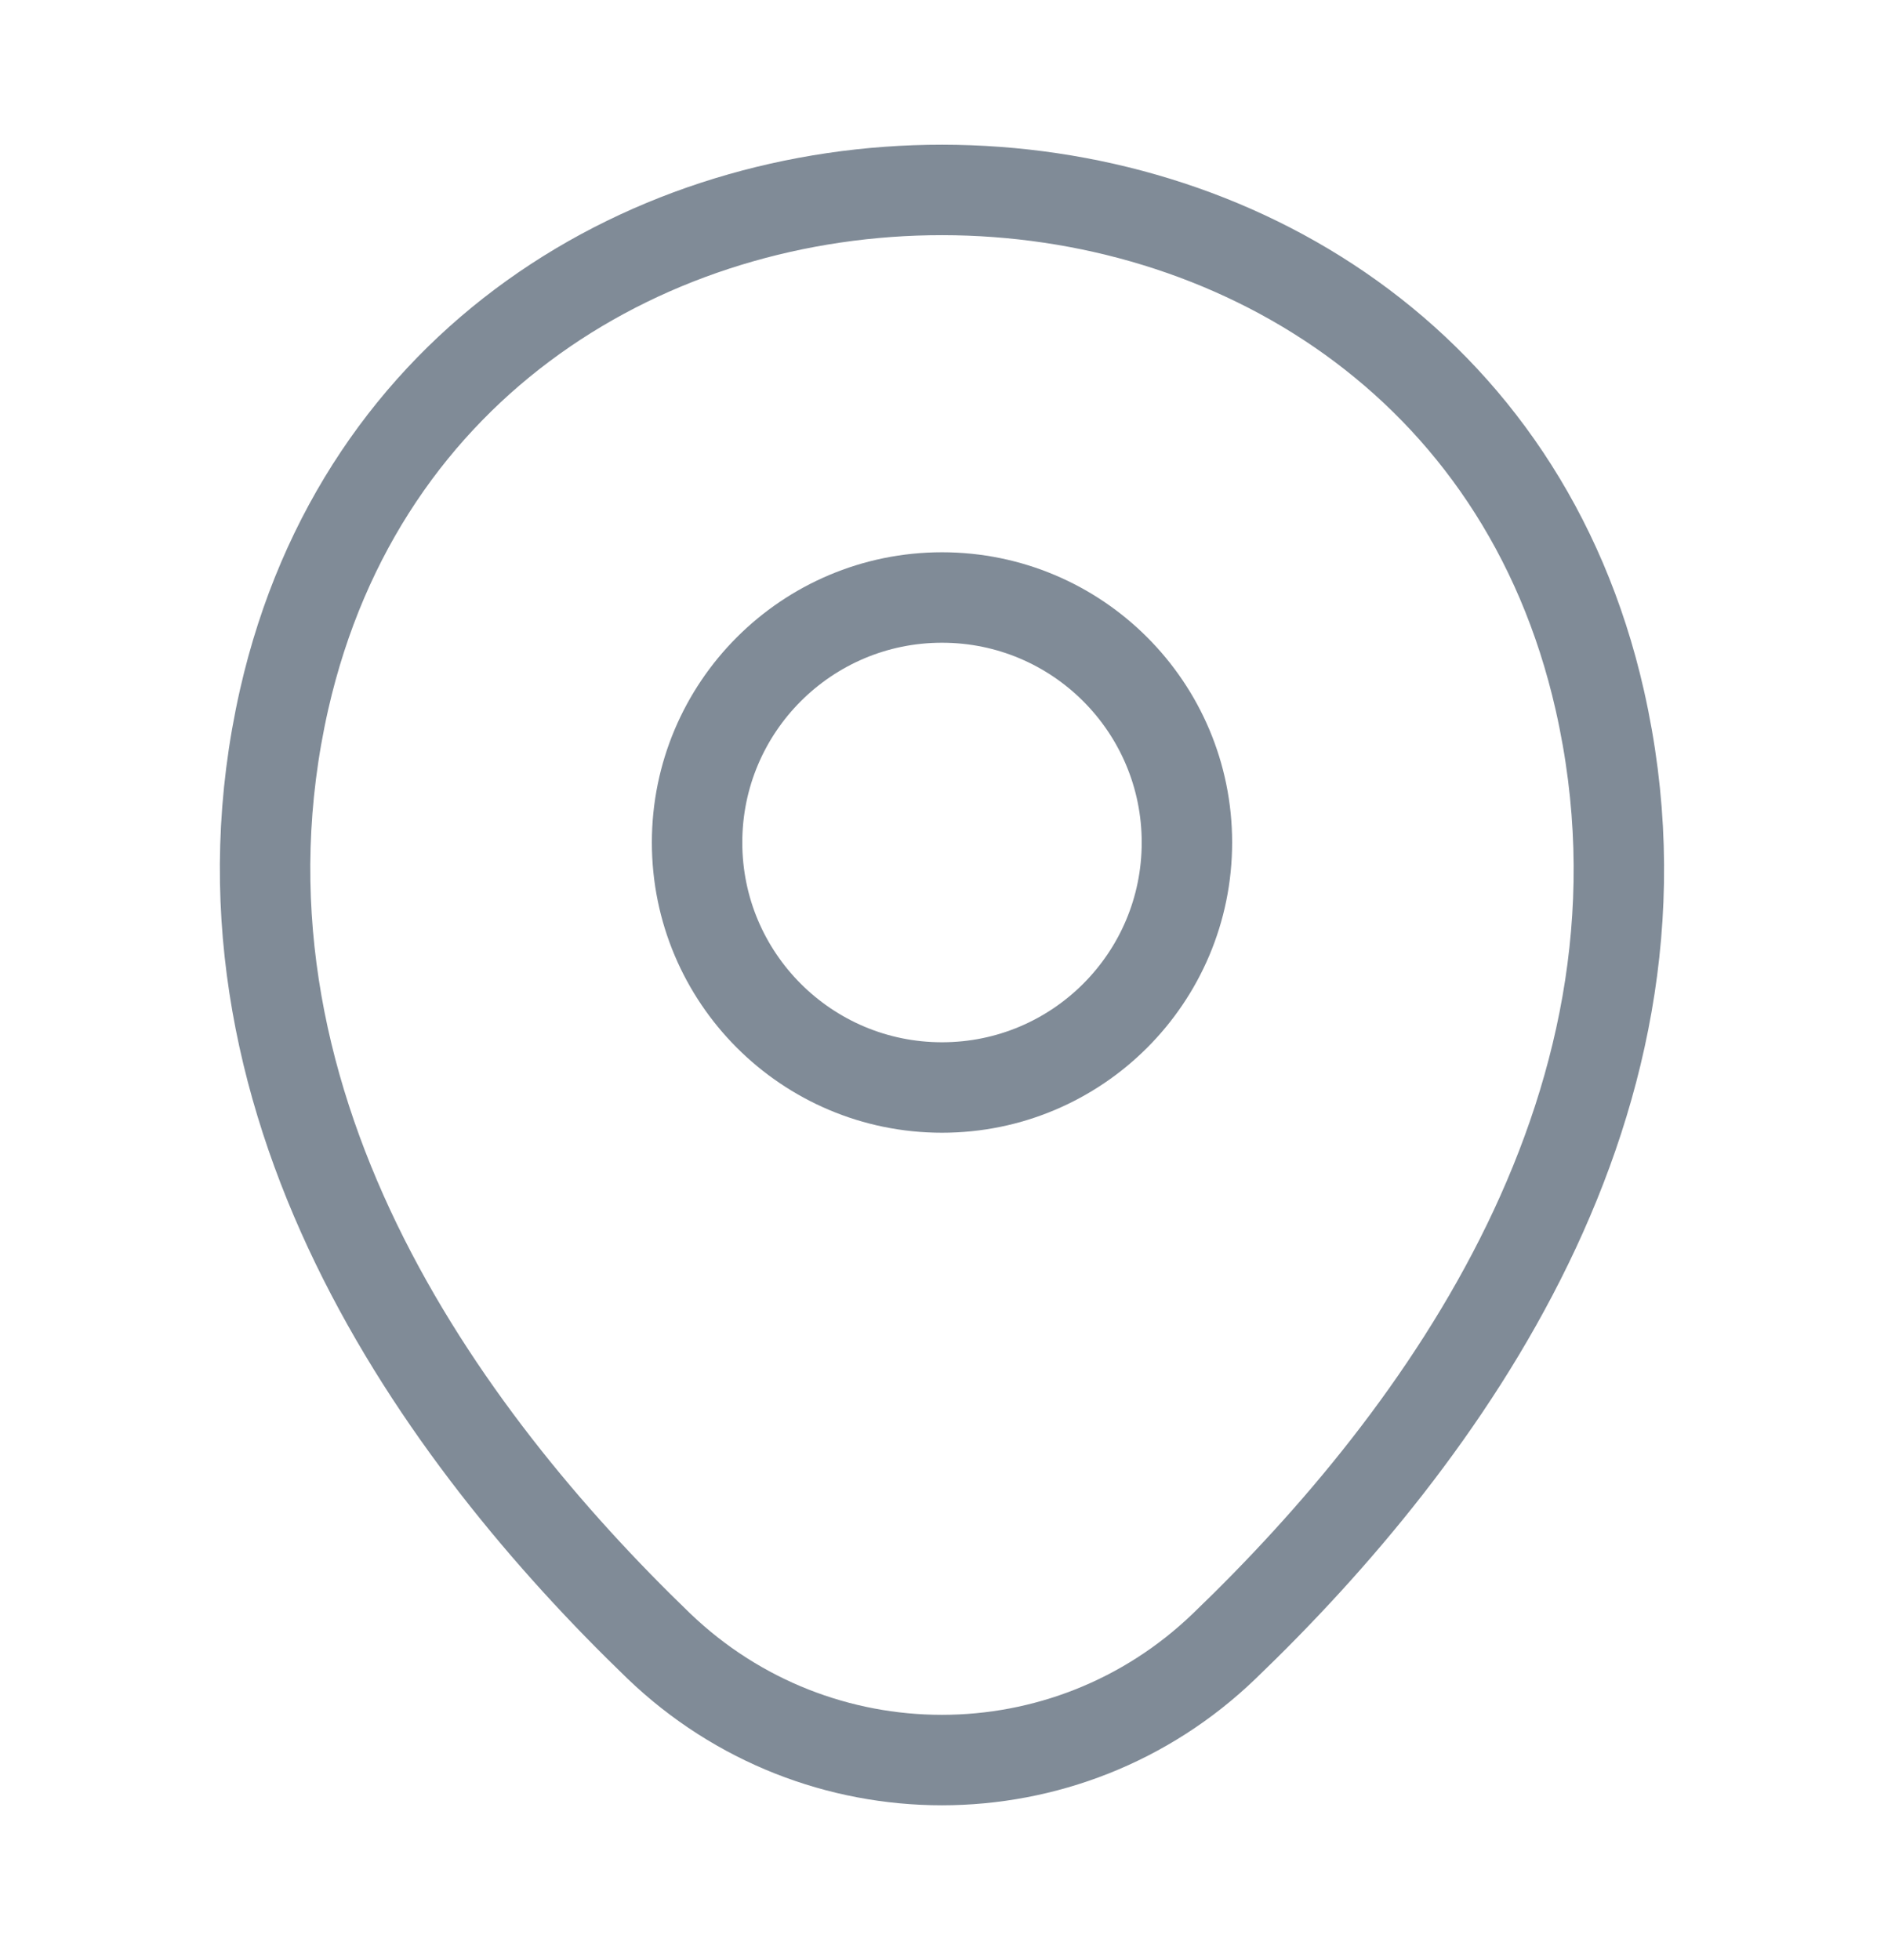
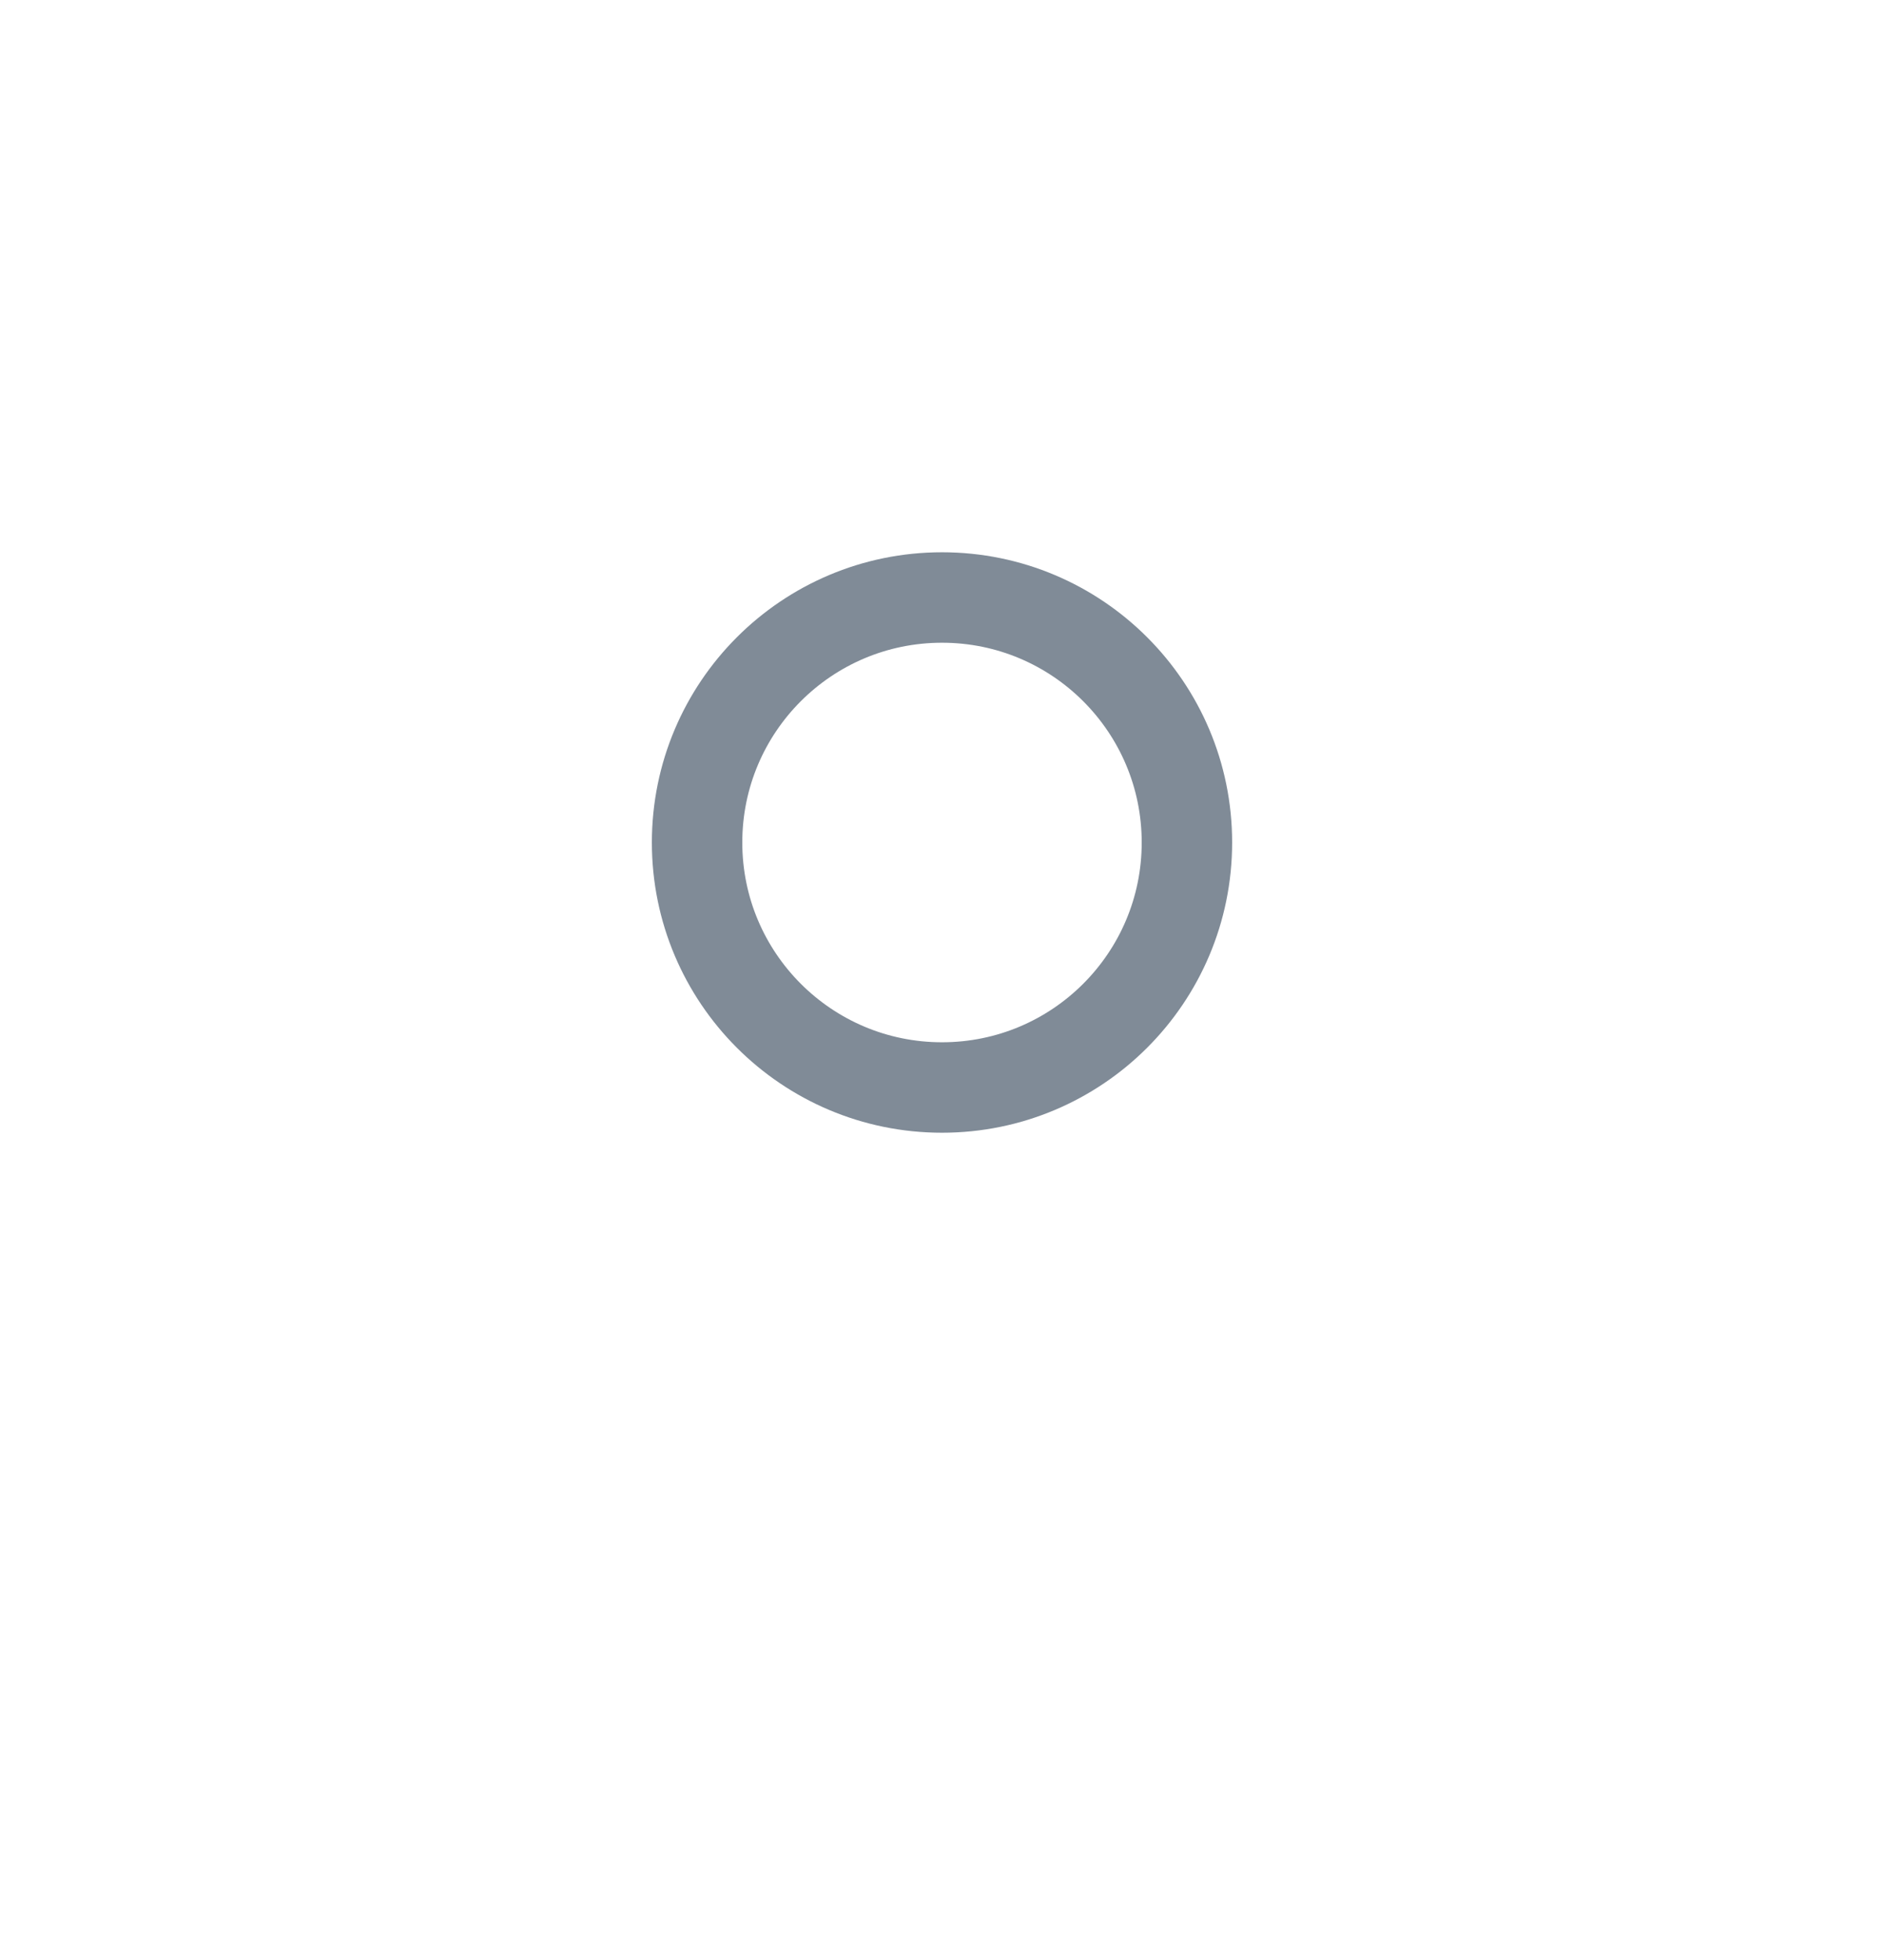
<svg xmlns="http://www.w3.org/2000/svg" width="25" height="26" viewBox="0 0 25 26" fill="none">
  <path d="M12.5 14.426C14.295 14.426 15.75 12.971 15.75 11.176C15.75 9.381 14.295 7.926 12.5 7.926C10.705 7.926 9.25 9.381 9.25 11.176C9.25 12.971 10.705 14.426 12.5 14.426Z" stroke="#808B97" stroke-width="1.2" />
-   <path d="M3.77 9.28C5.823 0.259 19.187 0.27 21.229 9.29C22.427 14.582 19.135 19.061 16.25 21.832C14.156 23.853 10.843 23.853 8.739 21.832C5.864 19.061 2.573 14.572 3.77 9.28Z" stroke="#808B97" stroke-width="1.2" />
</svg>